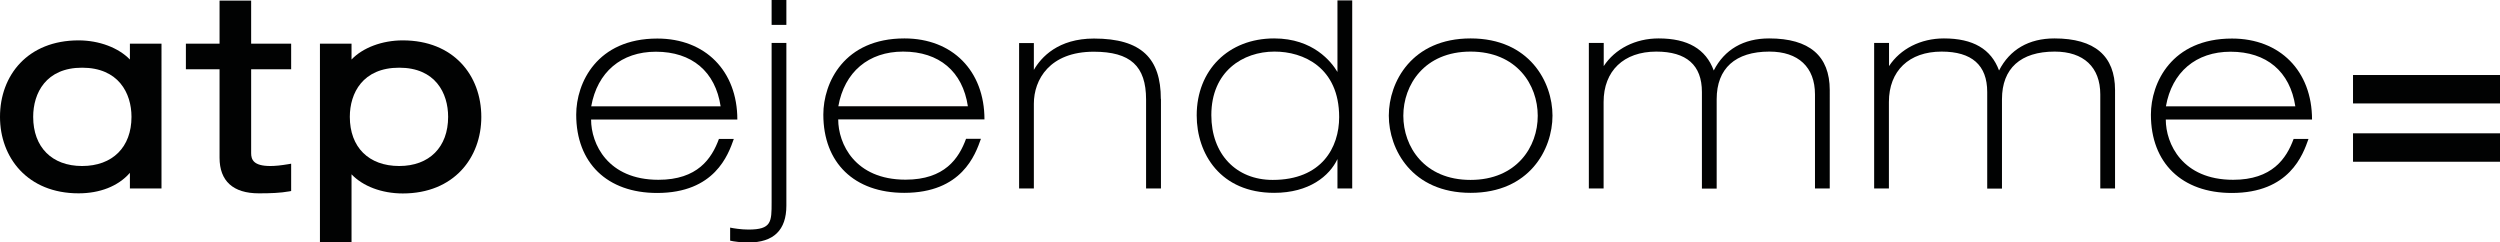
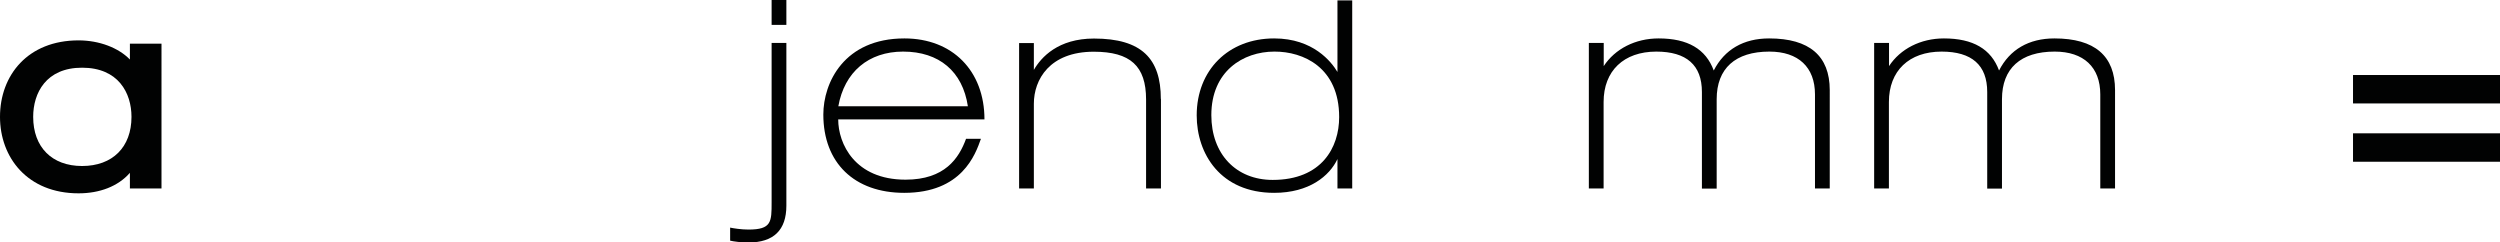
<svg xmlns="http://www.w3.org/2000/svg" version="1.1" id="Layer_1" x="0px" y="0px" viewBox="0 0 204.96 19.88" style="enable-background:new 0 0 204.96 19.88;" xml:space="preserve">
  <style type="text/css"> .st0{fill:#010202;} </style>
  <g>
    <g>
      <g>
        <g>
          <rect x="192.91" y="6.15" class="st0" width="12.05" height="2.33" />
          <rect x="192.91" y="10.93" class="st0" width="12.05" height="2.33" />
        </g>
      </g>
      <g>
        <g>
          <g>
            <g>
-               <path class="st0" d="M53.98,14.74c-4.17,0-5.52-2.96-5.52-4.94h11.99c0-3.98-2.62-6.64-6.56-6.64c-4.95,0-6.65,3.63-6.65,6.24 c0,3.96,2.54,6.42,6.63,6.42c4.73,0,5.83-3.13,6.29-4.43h-1.22C58.35,13,57.19,14.74,53.98,14.74z M53.77,4.24 c2.96,0,4.88,1.63,5.31,4.48H48.47C48.97,5.91,50.94,4.24,53.77,4.24z" />
-             </g>
+               </g>
          </g>
          <path class="st0" d="M63.26,0v2.04h1.21V0H63.26z" />
          <path class="st0" d="M95.17,8.11c0-3.3-1.57-4.95-5.48-4.95c-2.94,0-4.33,1.53-4.93,2.57c0-0.37,0-2.2,0-2.2h-1.21v11.92h1.21 V8.5c0-1.97,1.29-4.26,4.91-4.26c3,0,4.29,1.17,4.29,3.92v7.29h1.22V8.11z" />
          <path class="st0" d="M109.65,15.45h1.21V0.03h-1.21V5.9c-0.49-0.82-1.98-2.75-5.19-2.75c-3.74,0-6.35,2.59-6.35,6.31 c0,3.16,1.96,6.35,6.35,6.35c2.88,0,4.54-1.39,5.19-2.77V15.45z M109.79,9.6c0,2.49-1.43,5.15-5.45,5.15 c-3.01,0-5.03-2.13-5.03-5.31c0-3.6,2.6-5.21,5.17-5.21C106.85,4.22,109.79,5.53,109.79,9.6z" />
          <path class="st0" d="M131.47,3.52h-1.21v11.93h1.21V8.36c0-2.55,1.65-4.13,4.32-4.13c2.48,0,3.74,1.11,3.74,3.31v7.92h1.21V8.13 c0-2.52,1.53-3.9,4.32-3.9c2.38,0,3.74,1.28,3.74,3.51v7.71h1.21V7.39c0-2.81-1.67-4.24-4.97-4.24c-2.1,0-3.66,0.91-4.54,2.63 c-0.65-1.76-2.13-2.63-4.52-2.63c-1.9,0-3.57,0.85-4.5,2.27V3.52z" />
          <path class="st0" d="M154.86,3.52h-1.21v11.93h1.21V8.36c0-2.55,1.65-4.13,4.32-4.13c2.48,0,3.74,1.11,3.74,3.31v7.92h1.21V8.13 c0-2.52,1.53-3.9,4.32-3.9c2.38,0,3.74,1.28,3.74,3.51v7.71h1.21V7.39c0-2.81-1.67-4.24-4.97-4.24c-2.1,0-3.66,0.91-4.54,2.63 c-0.65-1.76-2.13-2.63-4.52-2.63c-1.9,0-3.57,0.85-4.5,2.27V3.52z" />
        </g>
        <g>
          <g>
            <path class="st0" d="M74.24,14.73c-4.17,0-5.52-2.96-5.52-4.94h11.99c0-3.98-2.62-6.64-6.56-6.64c-4.95,0-6.65,3.63-6.65,6.24 c0,3.96,2.54,6.42,6.63,6.42c4.73,0,5.83-3.13,6.29-4.43H79.2C78.61,12.99,77.45,14.73,74.24,14.73z M74.04,4.23 c2.96,0,4.88,1.63,5.31,4.48H68.73C69.23,5.9,71.21,4.23,74.04,4.23z" />
          </g>
        </g>
        <g>
          <g>
-             <path class="st0" d="M183.08,14.74c-4.17,0-5.52-2.96-5.52-4.94h11.99c0-3.98-2.63-6.64-6.56-6.64c-4.95,0-6.65,3.63-6.65,6.24 c0,3.96,2.54,6.42,6.63,6.42c4.73,0,5.83-3.13,6.29-4.43h-1.22C187.45,13,186.28,14.74,183.08,14.74z M182.87,4.24 c2.96,0,4.88,1.63,5.31,4.48h-10.61C178.06,5.91,180.04,4.24,182.87,4.24z" />
-           </g>
+             </g>
        </g>
        <path class="st0" d="M61.36,19.88c-0.62,0-1.2-0.08-1.5-0.15v-1.07c0.27,0.06,0.92,0.16,1.5,0.16c1.9,0,1.9-0.63,1.9-2.24V3.52 h1.21v13.34C64.47,18.86,63.43,19.88,61.36,19.88z" />
        <g>
          <g>
-             <path class="st0" d="M120.57,3.15c-4.82,0-6.71,3.57-6.71,6.33c0,2.76,1.89,6.33,6.71,6.33c4.82,0,6.71-3.57,6.71-6.33 C127.28,6.73,125.39,3.15,120.57,3.15z M120.56,14.75c-3.79,0-5.51-2.73-5.51-5.26c0-2.53,1.73-5.26,5.51-5.26 c3.79,0,5.51,2.73,5.51,5.26C126.08,12.02,124.35,14.75,120.56,14.75z" />
-           </g>
+             </g>
        </g>
      </g>
    </g>
    <g>
      <g>
        <g>
          <g>
            <path class="st0" d="M10.65,3.58v1.3C9.72,3.92,8.14,3.31,6.44,3.31C2.28,3.31,0,6.17,0,9.58c0,3.33,2.25,6.27,6.44,6.27 c1.73,0,3.24-0.57,4.21-1.68c0,0.43,0,1.28,0,1.28h2.59V3.58H10.65z M6.73,13.61c-2.47,0-4.01-1.54-4.01-4.03 c0-1.95,1.05-4.03,4.01-4.03c2.98,0,4.05,2.08,4.05,4.03C10.78,12.06,9.23,13.61,6.73,13.61z" />
          </g>
        </g>
-         <path class="st0" d="M23.87,5.68h-3.28v6.88c0,0.52,0.19,1.05,1.57,1.05c0.42,0,0.88-0.05,1.48-0.15l0.23-0.04v2.24l-0.16,0.03 c-0.73,0.13-1.53,0.16-2.49,0.16c-2.11,0-3.22-1.01-3.22-2.92V5.68h-2.76V3.58h2.76V0.05h2.59v3.53h3.28V5.68z" />
        <g>
          <g>
-             <path class="st0" d="M33.02,3.31c-1.69,0-3.28,0.6-4.2,1.57v-1.3h-2.59v16.3h2.59v-5.59c0.92,0.97,2.47,1.57,4.2,1.57 c4.2,0,6.44-2.94,6.44-6.27C39.46,6.17,37.18,3.31,33.02,3.31z M32.73,13.61c-2.5,0-4.05-1.54-4.05-4.03 c0-1.95,1.06-4.03,4.05-4.03c2.96,0,4.01,2.08,4.01,4.03C36.74,12.06,35.2,13.61,32.73,13.61z" />
-           </g>
+             </g>
        </g>
      </g>
    </g>
  </g>
</svg>